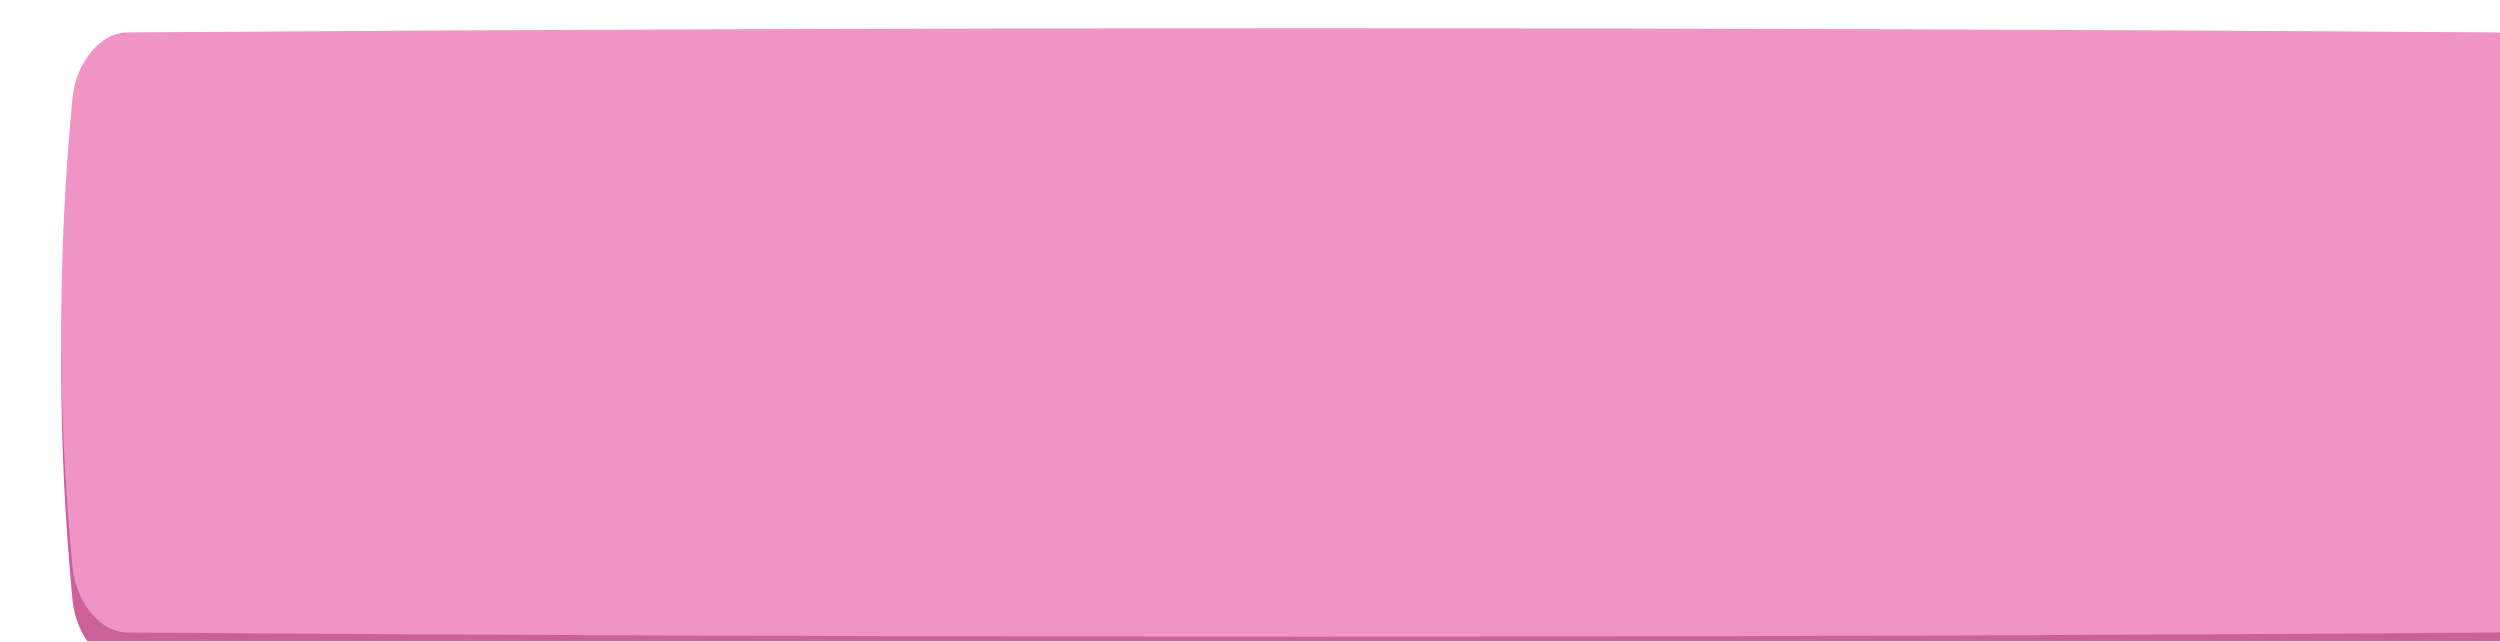
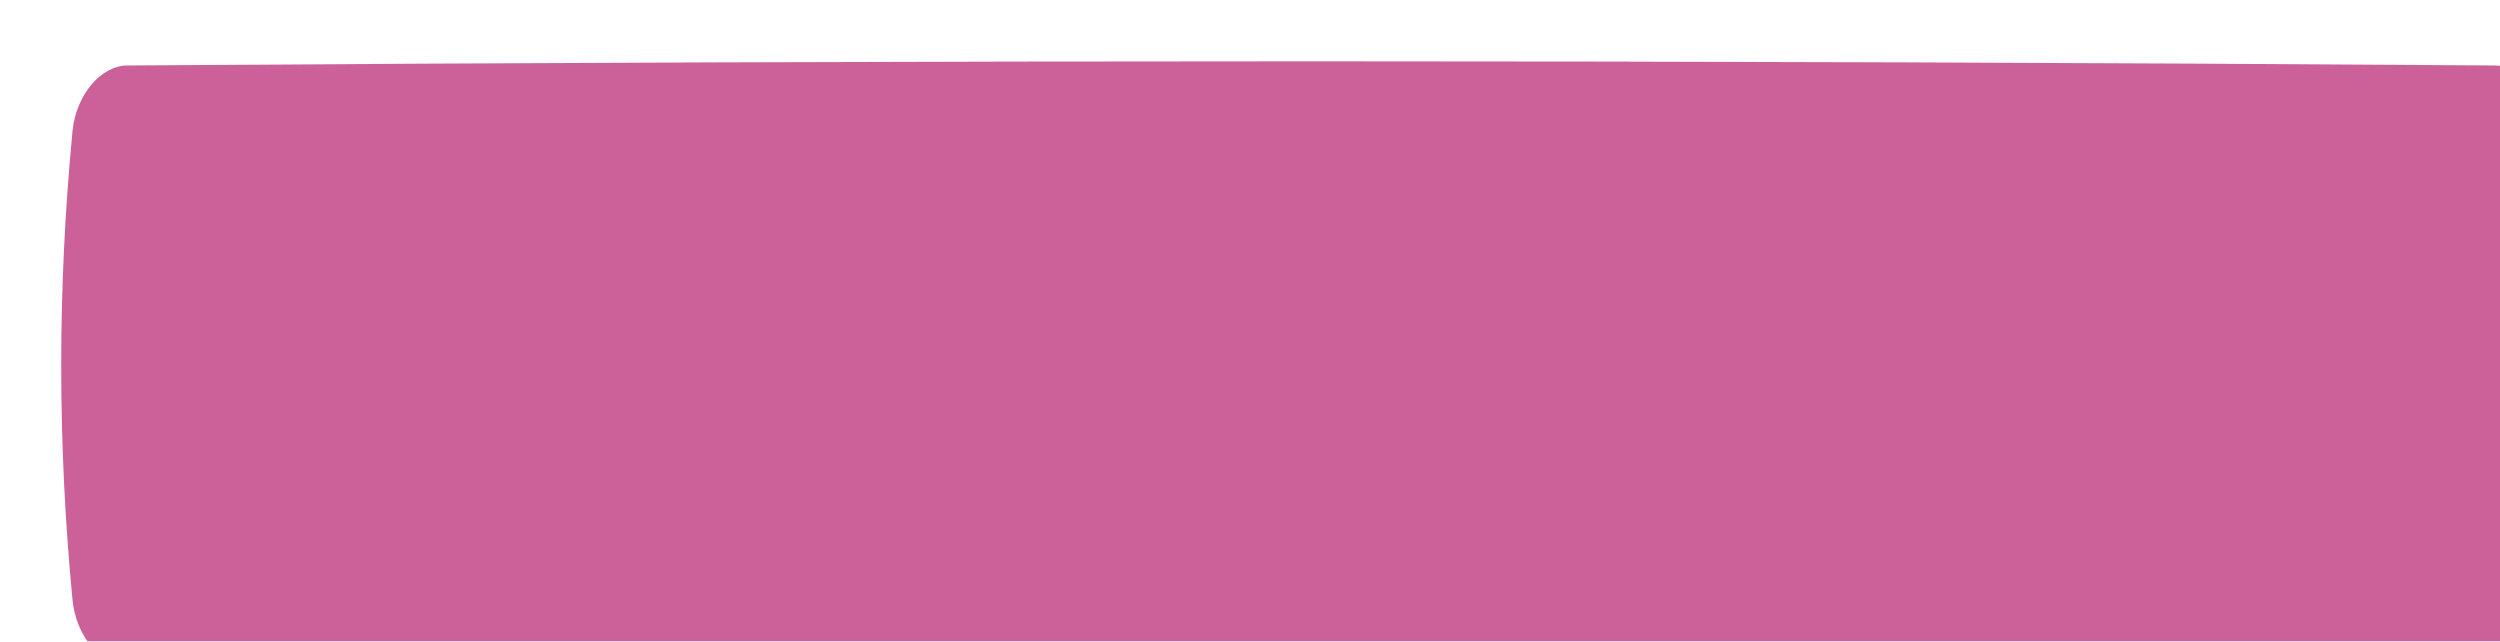
<svg xmlns="http://www.w3.org/2000/svg" width="378" height="97" viewBox="0 0 378 97" fill="none">
  <g filter="url(#filter0_ii_6_820)">
    <path d="M9.955 5.629C129.318 4.79 248.682 4.79 368.045 5.629C371.993 5.657 375.762 10.092 376.29 15.533C378.57 39.177 378.57 62.822 376.29 86.468C375.762 91.908 371.993 96.343 368.045 96.371C248.682 97.21 129.318 97.21 9.955 96.371C6.007 96.343 2.238 91.908 1.711 86.468C-0.57 62.822 -0.57 39.177 1.711 15.533C2.238 10.092 6.007 5.657 9.955 5.629Z" fill="#CC619A" />
  </g>
  <g filter="url(#filter1_ii_6_820)">
-     <path d="M9.955 0.629C129.318 -0.21 248.682 -0.21 368.045 0.629C371.993 0.657 375.762 5.092 376.29 10.533C378.57 34.177 378.57 57.822 376.29 81.468C375.762 86.908 371.993 91.343 368.045 91.371C248.682 92.21 129.318 92.21 9.955 91.371C6.007 91.343 2.238 86.908 1.711 81.468C-0.57 57.822 -0.57 34.177 1.711 10.533C2.238 5.092 6.007 0.657 9.955 0.629Z" fill="#F093C5" />
-   </g>
+     </g>
  <defs>
    <filter id="filter0_ii_6_820" x="0" y="3.576" width="387.256" height="99.12" filterUnits="userSpaceOnUse" color-interpolation-filters="sRGB">
      <feFlood flood-opacity="0" result="BackgroundImageFix" />
      <feBlend mode="normal" in="SourceGraphic" in2="BackgroundImageFix" result="shape" />
      <feColorMatrix in="SourceAlpha" type="matrix" values="0 0 0 0 0 0 0 0 0 0 0 0 0 0 0 0 0 0 127 0" result="hardAlpha" />
      <feOffset dx="9.256" dy="-1.424" />
      <feGaussianBlur stdDeviation="7.832" />
      <feComposite in2="hardAlpha" operator="arithmetic" k2="-1" k3="1" />
      <feColorMatrix type="matrix" values="0 0 0 0 1 0 0 0 0 1 0 0 0 0 1 0 0 0 0.12 0" />
      <feBlend mode="normal" in2="shape" result="effect1_innerShadow_6_820" />
      <feColorMatrix in="SourceAlpha" type="matrix" values="0 0 0 0 0 0 0 0 0 0 0 0 0 0 0 0 0 0 127 0" result="hardAlpha" />
      <feOffset dy="5.696" />
      <feGaussianBlur stdDeviation="20.049" />
      <feComposite in2="hardAlpha" operator="arithmetic" k2="-1" k3="1" />
      <feColorMatrix type="matrix" values="0 0 0 0 1 0 0 0 0 1 0 0 0 0 1 0 0 0 0.3 0" />
      <feBlend mode="normal" in2="effect1_innerShadow_6_820" result="effect2_innerShadow_6_820" />
    </filter>
    <filter id="filter1_ii_6_820" x="0" y="-1.424" width="387.256" height="99.12" filterUnits="userSpaceOnUse" color-interpolation-filters="sRGB">
      <feFlood flood-opacity="0" result="BackgroundImageFix" />
      <feBlend mode="normal" in="SourceGraphic" in2="BackgroundImageFix" result="shape" />
      <feColorMatrix in="SourceAlpha" type="matrix" values="0 0 0 0 0 0 0 0 0 0 0 0 0 0 0 0 0 0 127 0" result="hardAlpha" />
      <feOffset dx="9.256" dy="-1.424" />
      <feGaussianBlur stdDeviation="7.832" />
      <feComposite in2="hardAlpha" operator="arithmetic" k2="-1" k3="1" />
      <feColorMatrix type="matrix" values="0 0 0 0 1 0 0 0 0 1 0 0 0 0 1 0 0 0 0.12 0" />
      <feBlend mode="normal" in2="shape" result="effect1_innerShadow_6_820" />
      <feColorMatrix in="SourceAlpha" type="matrix" values="0 0 0 0 0 0 0 0 0 0 0 0 0 0 0 0 0 0 127 0" result="hardAlpha" />
      <feOffset dy="5.696" />
      <feGaussianBlur stdDeviation="20.049" />
      <feComposite in2="hardAlpha" operator="arithmetic" k2="-1" k3="1" />
      <feColorMatrix type="matrix" values="0 0 0 0 1 0 0 0 0 1 0 0 0 0 1 0 0 0 0.3 0" />
      <feBlend mode="normal" in2="effect1_innerShadow_6_820" result="effect2_innerShadow_6_820" />
    </filter>
  </defs>
</svg>